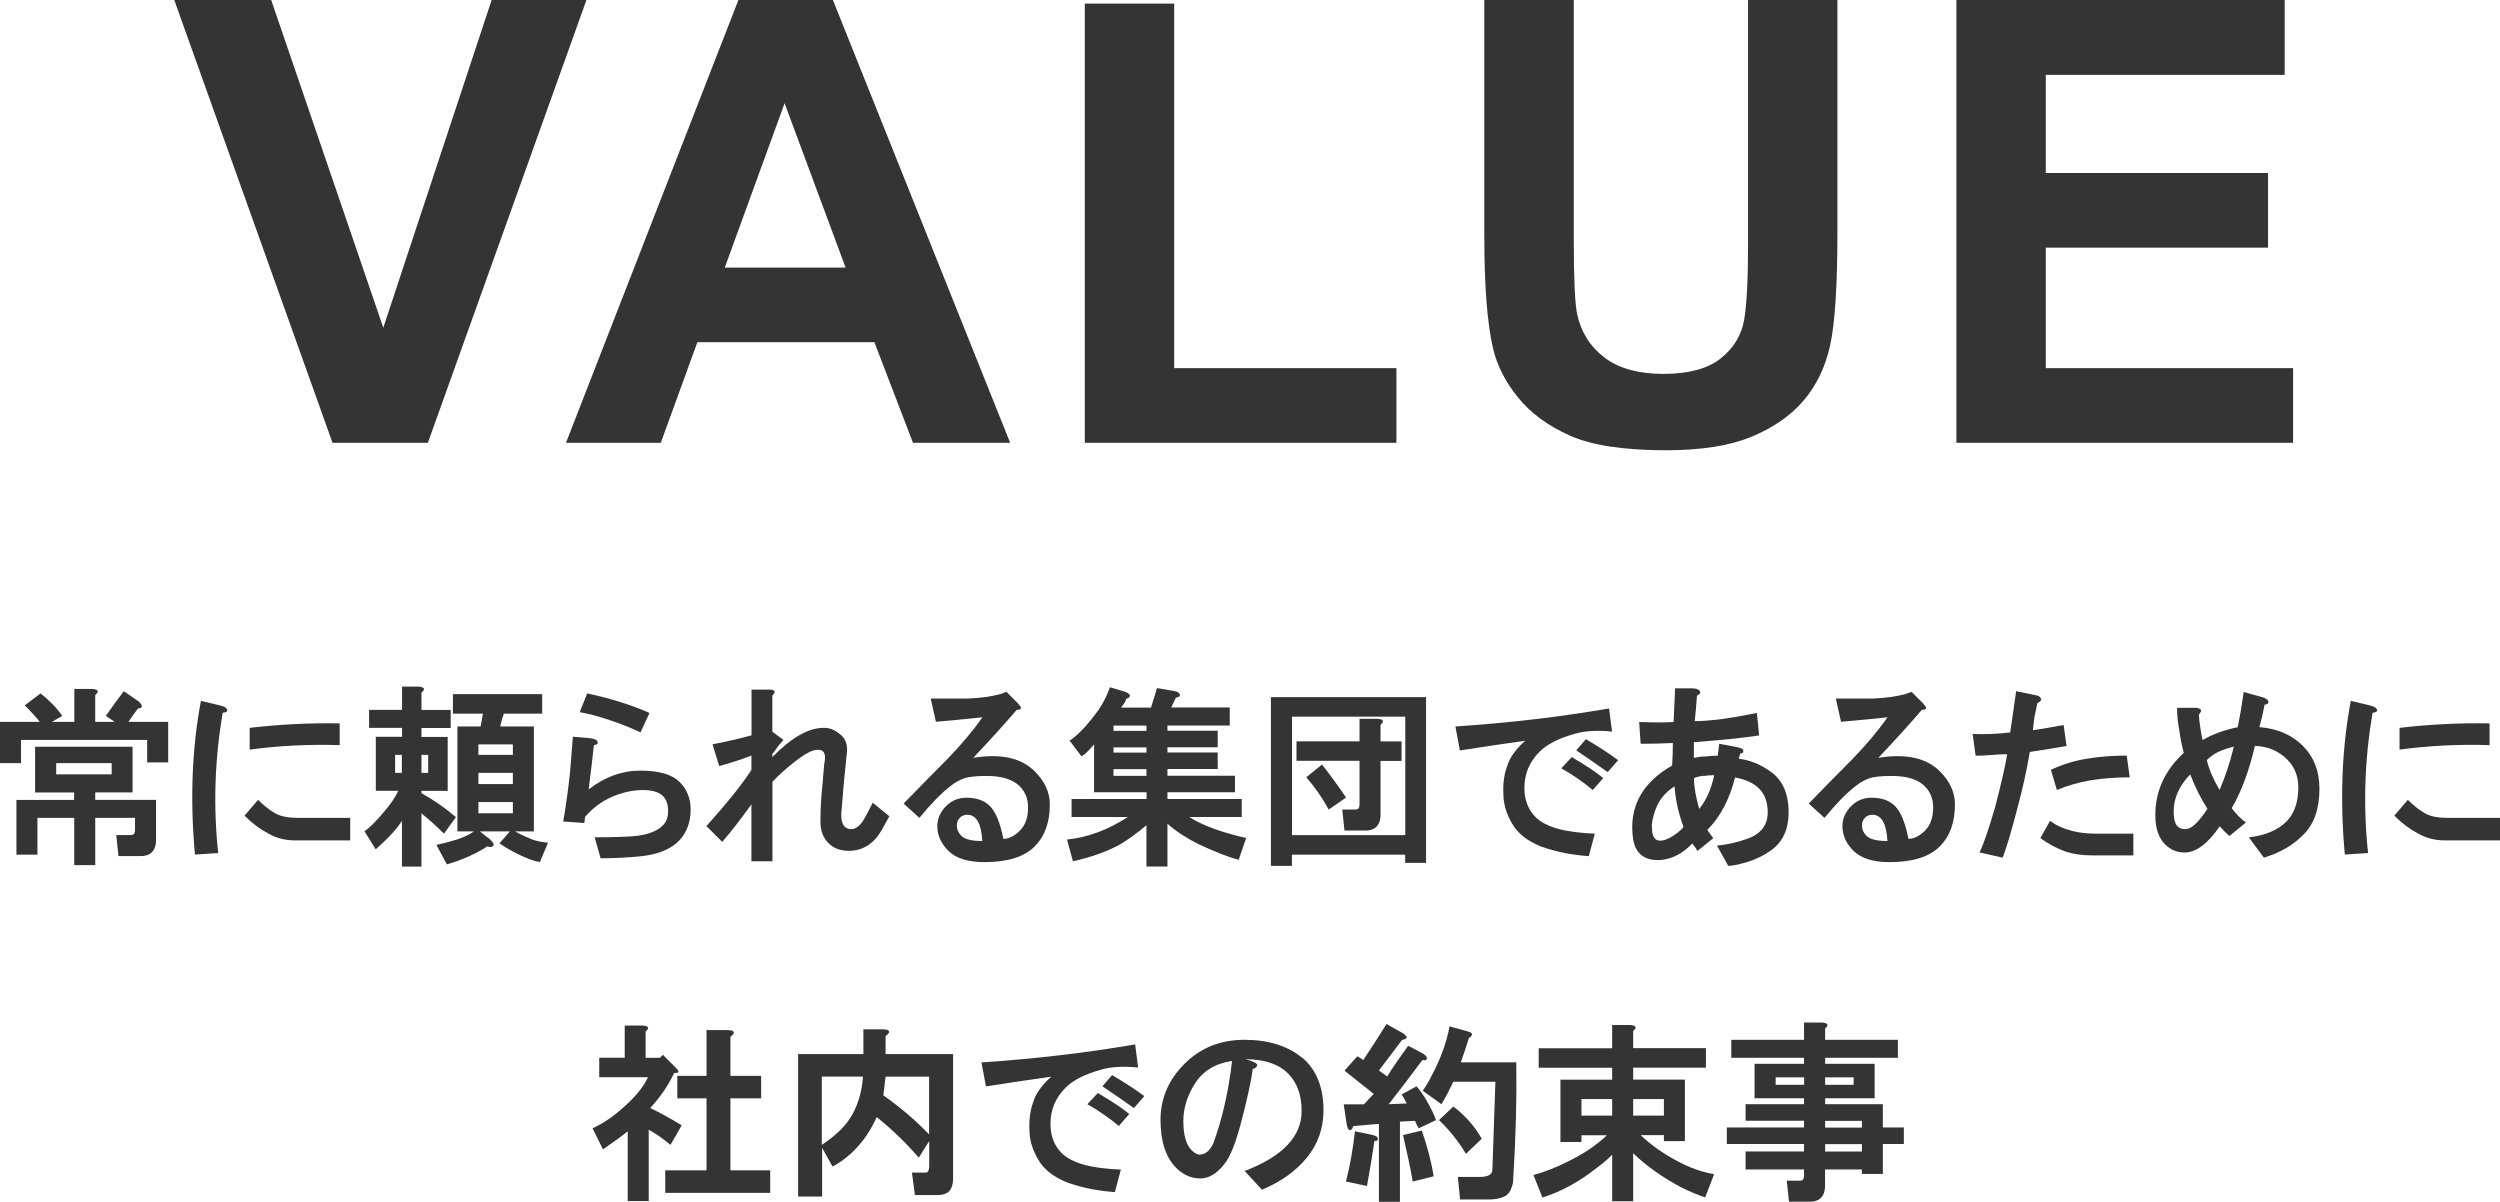
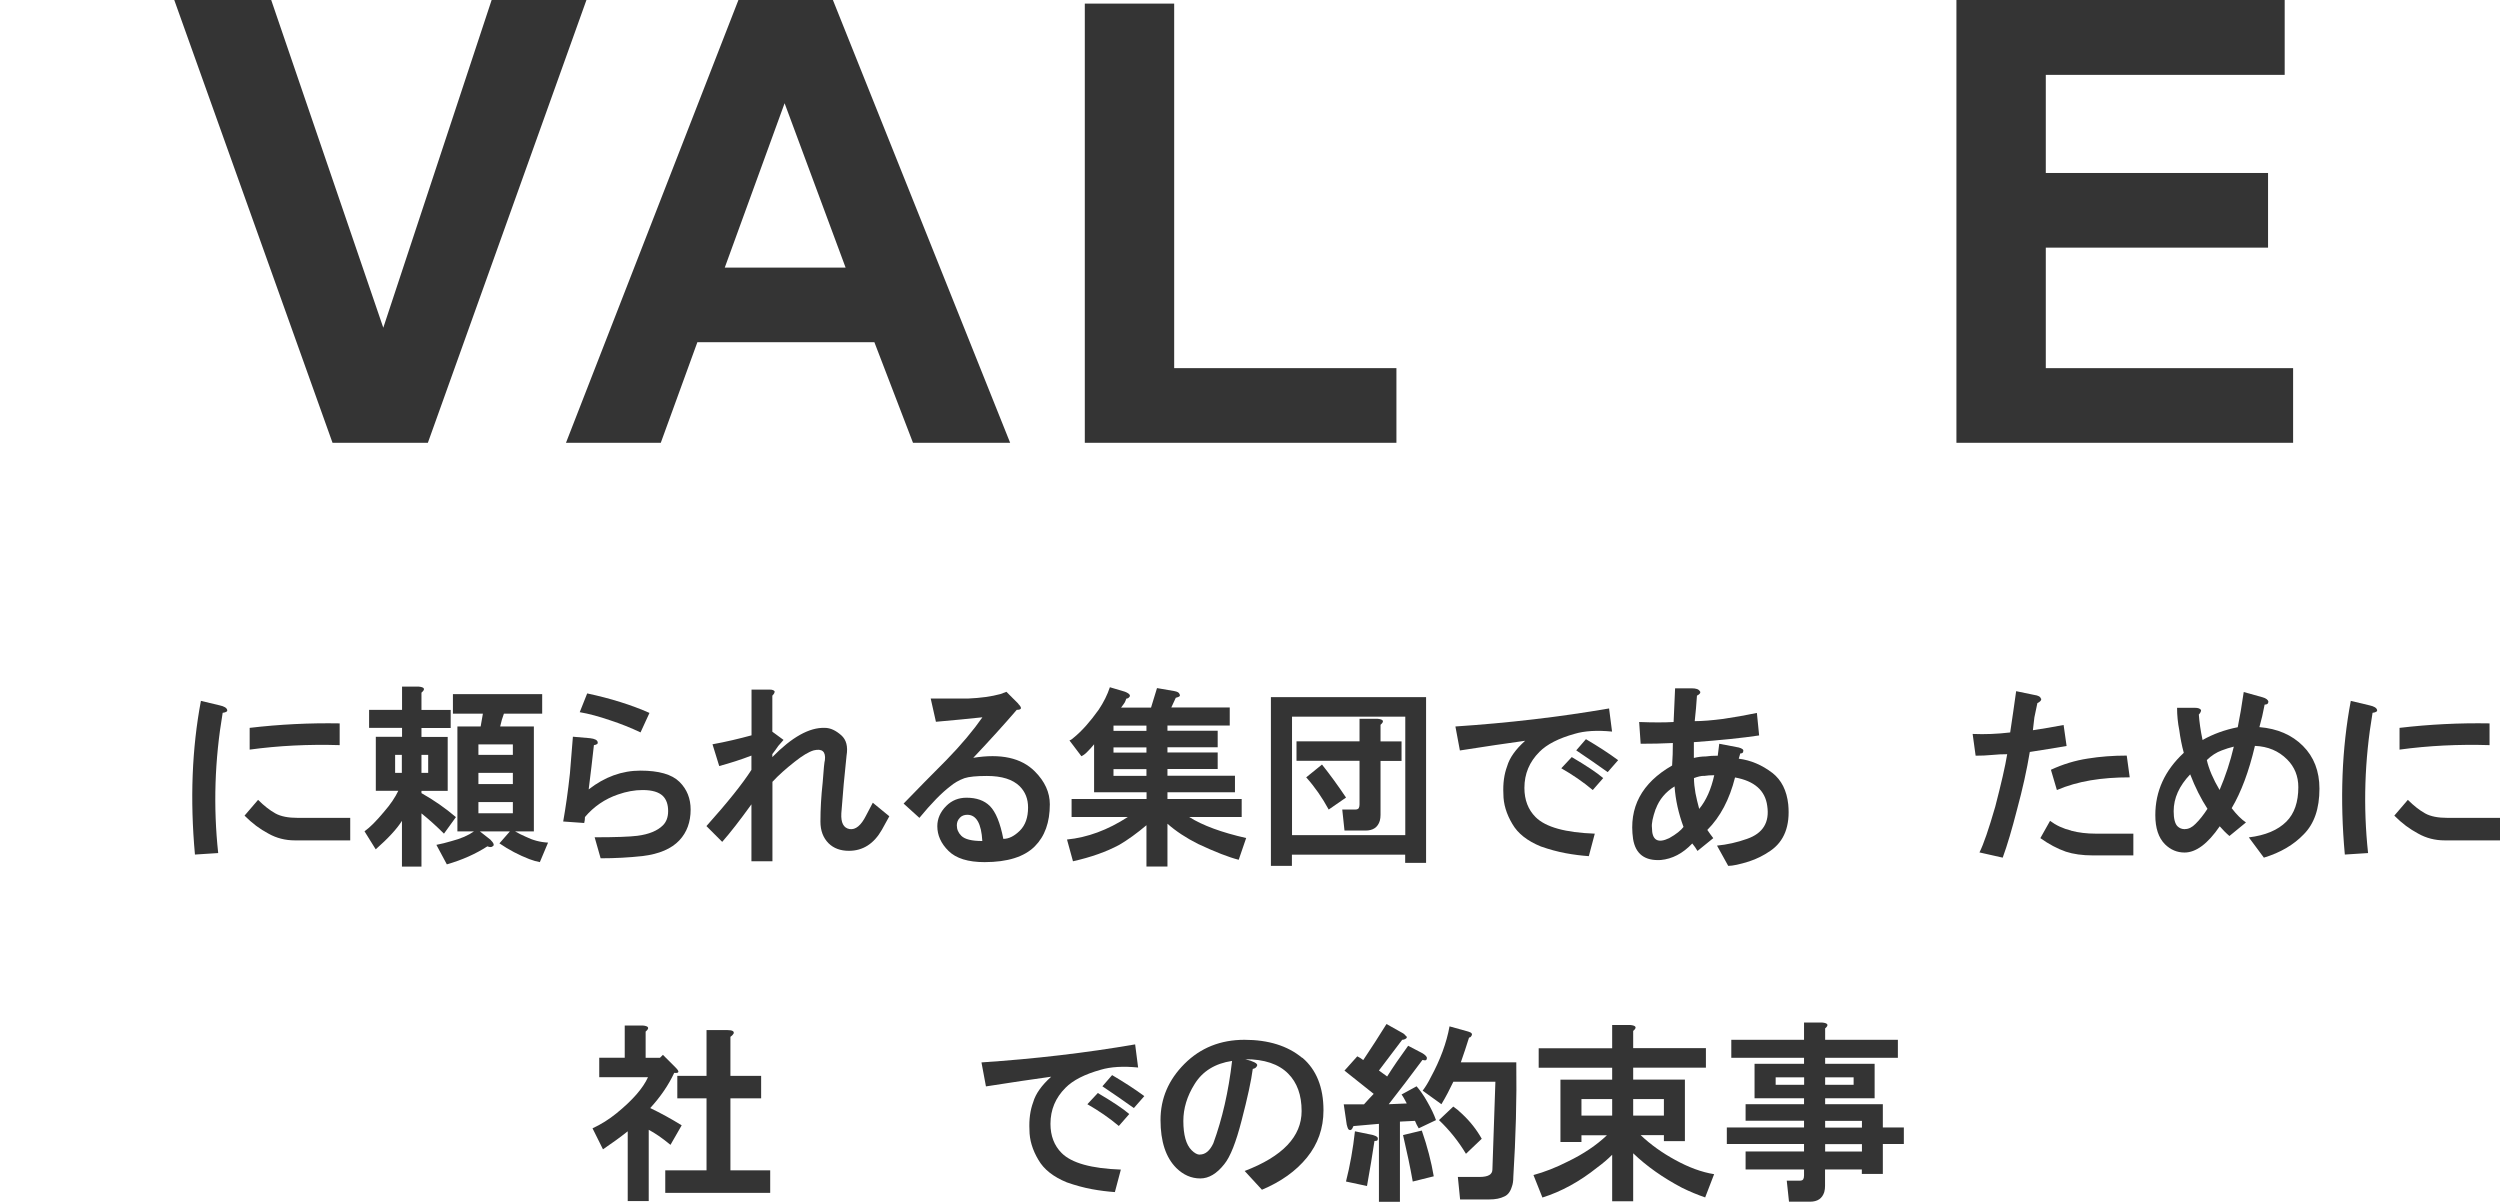
<svg xmlns="http://www.w3.org/2000/svg" id="_レイヤー_2" data-name="レイヤー_2" viewBox="0 0 234.42 112.69">
  <defs>
    <style>
      .cls-1 {
        fill: #343434;
      }
    </style>
  </defs>
  <g id="_レイヤー_1-2" data-name="レイヤー_1">
    <g>
      <path class="cls-1" d="M31.18,41.52L16.34,0h9.09l10.51,30.73L46.1,0h8.89l-14.87,41.52h-8.95Z" />
      <path class="cls-1" d="M94.73,41.52h-9.12l-3.62-9.43h-16.6l-3.43,9.43h-8.89L69.24,0h8.86l16.62,41.52ZM79.29,25.09l-5.72-15.41-5.61,15.41h11.33Z" />
      <path class="cls-1" d="M101.72,41.52V.34h8.38v34.18h20.84v7h-29.23Z" />
-       <path class="cls-1" d="M139.19,0h8.38v22.49c0,3.57.1,5.88.31,6.94.36,1.7,1.21,3.06,2.56,4.09,1.35,1.03,3.2,1.54,5.54,1.54s4.17-.49,5.38-1.46c1.21-.97,1.93-2.17,2.18-3.58.25-1.42.37-3.77.37-7.05V0h8.38v21.81c0,4.98-.23,8.51-.68,10.56s-1.29,3.79-2.51,5.21-2.85,2.54-4.88,3.38c-2.04.84-4.7,1.26-7.99,1.26-3.96,0-6.97-.46-9.02-1.37-2.05-.92-3.67-2.1-4.86-3.57-1.19-1.46-1.97-3-2.35-4.6-.55-2.38-.82-5.89-.82-10.54V0Z" />
      <path class="cls-1" d="M183.45,41.52V0h30.78v7.02h-22.4v9.2h20.84v7h-20.84v11.3h23.19v7h-31.58Z" />
    </g>
    <g>
-       <path class="cls-1" d="M8.93,65.16v2.53h1.83l-.84-.56c.56-.8,1.12-1.57,1.69-2.32l1.41.98c.19.19.28.33.28.42,0,.14-.12.21-.35.21-.33.42-.63.84-.91,1.27h3.73v3.8h-1.97v-2.11H1.97v2.18H0v-3.87h3.73c-.33-.42-.8-.94-1.41-1.55l1.48-1.12c.84.66,1.52,1.36,2.04,2.11l-.98.56h2.11v-3.09h1.69c.56.05.66.24.28.56ZM12.45,74.3h-3.52v.7h5.7v3.8c0,.19-.02.38-.07.56-.19.61-.63.91-1.34.91h-2.11l-.21-1.97h1.34c.19,0,.3-.05.35-.14.05-.09.07-.21.07-.35v-1.12h-3.73v4.43h-1.97v-4.43h-3.45v3.45h-1.97v-5.13h5.41v-.7h-3.66v-4.29h9.14v4.29ZM5.27,71.56v1.05h5.2v-1.05h-5.2Z" />
      <path class="cls-1" d="M21.3,66.56c.05.14-.09.24-.42.28-.75,4.41-.89,8.79-.42,13.15l-2.18.14c-.47-5.16-.28-9.96.56-14.41l1.76.42c.42.09.66.24.7.42ZM32.84,76.69v2.11h-5.2c-.89,0-1.71-.21-2.46-.63-.8-.42-1.55-.98-2.25-1.69l1.27-1.48c.56.56,1.1.98,1.62,1.27s1.22.42,2.11.42h4.92ZM31.85,69.87c-2.91-.09-5.72.05-8.44.42v-2.04c2.81-.33,5.62-.47,8.44-.42v2.04Z" />
-       <path class="cls-1" d="M39.52,64.95v1.62h2.74v1.69h-2.74v.84h2.46v5.06h-2.46v.21c1.17.66,2.25,1.41,3.23,2.25l-1.12,1.55c-.7-.7-1.41-1.34-2.11-1.9v4.99h-1.83v-4.29c-.47.75-1.29,1.64-2.46,2.67l-1.05-1.69c.52-.37,1.12-.98,1.83-1.83.61-.7,1.05-1.36,1.34-1.97h-2.11v-5.06h2.46v-.84h-3.09v-1.69h3.09v-2.18h1.55c.56.05.66.24.28.56ZM37.05,70.78v1.69h.63v-1.69h-.63ZM39.52,70.78v1.69h.63v-1.69h-.63ZM50.84,66.92h-3.59c-.14.38-.26.77-.35,1.2h3.16v9.84h-1.76c.33.19.66.35.98.49.66.33,1.36.52,2.11.56l-.77,1.83c-.28-.05-.61-.14-.98-.28-.98-.38-1.92-.87-2.81-1.48l.98-1.12h-2.81l.98.77c.33.33.4.54.21.63-.09.09-.26.09-.49,0-1.08.7-2.34,1.27-3.8,1.69l-.98-1.83c.47-.09.94-.21,1.41-.35.89-.23,1.59-.54,2.11-.91h-1.55v-9.84h2.18l.21-1.2h-2.81v-1.83h8.37v1.83ZM44.86,69.8v.98h3.23v-.98h-3.23ZM44.86,72.47v1.05h3.23v-1.05h-3.23ZM44.86,75.21v1.05h3.23v-1.05h-3.23Z" />
+       <path class="cls-1" d="M39.52,64.95v1.62h2.74v1.69h-2.74v.84h2.46v5.06h-2.46v.21c1.17.66,2.25,1.41,3.23,2.25l-1.12,1.55c-.7-.7-1.41-1.34-2.11-1.9v4.99h-1.83v-4.29c-.47.75-1.29,1.64-2.46,2.67l-1.05-1.69c.52-.37,1.12-.98,1.83-1.83.61-.7,1.05-1.36,1.34-1.97h-2.11v-5.06h2.46v-.84h-3.09v-1.69h3.09v-2.18h1.55c.56.05.66.24.28.56ZM37.05,70.78v1.69h.63v-1.69h-.63ZM39.52,70.78v1.69h.63v-1.69h-.63ZM50.84,66.92h-3.59c-.14.38-.26.77-.35,1.2h3.16v9.84h-1.76c.33.19.66.35.98.49.66.33,1.36.52,2.11.56l-.77,1.83c-.28-.05-.61-.14-.98-.28-.98-.38-1.92-.87-2.81-1.48l.98-1.12h-2.81l.98.77c.33.33.4.54.21.63-.09.09-.26.09-.49,0-1.08.7-2.34,1.27-3.8,1.69l-.98-1.83c.47-.09.94-.21,1.41-.35.89-.23,1.59-.54,2.11-.91h-1.55v-9.84h2.18l.21-1.2h-2.81v-1.83h8.37v1.83ZM44.86,69.8v.98h3.23v-.98h-3.23ZM44.86,72.47v1.05h3.23v-1.05h-3.23ZM44.86,75.21v1.05h3.23v-1.05h-3.23" />
      <path class="cls-1" d="M56.04,69.59c.05.14-.07.24-.35.28-.14,1.27-.3,2.65-.49,4.15,1.5-1.17,3.12-1.76,4.85-1.76s2.95.35,3.66,1.05,1.05,1.57,1.05,2.6c0,1.17-.35,2.13-1.05,2.88-.75.8-1.9,1.29-3.45,1.48-1.27.14-2.58.21-3.94.21l-.56-1.97c1.97,0,3.3-.05,4.01-.14,1.08-.14,1.88-.47,2.39-.98.33-.33.49-.77.49-1.34,0-.61-.16-1.08-.49-1.41-.38-.37-1.01-.56-1.9-.56-.75,0-1.52.14-2.32.42-1.22.42-2.25,1.12-3.09,2.11,0,.19-.02.38-.07.56l-1.97-.14c.23-1.31.45-2.81.63-4.5.14-1.73.23-2.88.28-3.45l1.62.14c.42.05.66.17.7.35ZM60.05,68.67c-.89-.42-1.83-.8-2.81-1.12-1.08-.37-2.04-.63-2.88-.77l.7-1.76c2.2.47,4.15,1.08,5.84,1.83l-.84,1.83Z" />
      <path class="cls-1" d="M72.63,64.88c0,.09-.07.21-.21.35v3.38l1.05.77-.49.56c-.19.28-.38.54-.56.77v.28c1.83-1.87,3.47-2.79,4.92-2.74.52,0,1.03.24,1.55.7.47.42.63,1.05.49,1.9-.19,1.73-.35,3.54-.49,5.41-.05.89.21,1.38.77,1.48.56.09,1.08-.33,1.55-1.27l.63-1.2,1.55,1.27-.7,1.27c-.75,1.31-1.78,1.97-3.09,1.97-.8,0-1.43-.24-1.9-.7-.52-.52-.77-1.2-.77-2.04,0-1.17.07-2.39.21-3.66.09-1.27.16-1.97.21-2.11.09-.8-.26-1.1-1.05-.91-.47.14-1.05.49-1.76,1.05-.84.66-1.55,1.29-2.11,1.9v7.45h-1.97v-5.34c-1.08,1.5-1.99,2.67-2.74,3.52l-1.48-1.48c1.97-2.2,3.38-3.96,4.22-5.27v-1.34c-.98.38-1.99.7-3.02.98l-.63-2.04c1.27-.23,2.48-.52,3.66-.84v-4.29h1.69c.28,0,.45.07.49.21Z" />
      <path class="cls-1" d="M95.48,66c.38.38.33.56-.14.56-1.17,1.36-2.53,2.86-4.08,4.5,2.58-.42,4.5,0,5.77,1.27.94.94,1.41,1.97,1.41,3.09,0,1.69-.47,3-1.41,3.94-.98.98-2.55,1.48-4.71,1.48-1.55,0-2.67-.35-3.38-1.05s-1.05-1.48-1.05-2.32c0-.7.28-1.34.84-1.9.52-.52,1.15-.77,1.9-.77.94,0,1.66.26,2.18.77.56.56.98,1.59,1.27,3.09.52,0,1.03-.26,1.55-.77.52-.52.77-1.24.77-2.18,0-.8-.26-1.45-.77-1.97-.66-.66-1.69-.98-3.09-.98-.98,0-1.69.07-2.11.21-.52.19-.96.45-1.34.77-.8.61-1.76,1.59-2.88,2.95l-1.48-1.34c1.27-1.31,2.6-2.67,4.01-4.08,1.41-1.45,2.53-2.79,3.38-4.01-1.31.14-2.77.28-4.36.42l-.49-2.18h3.52c1.17-.05,2.18-.19,3.02-.42l.56-.21,1.12,1.12ZM90,76.69c-.19.19-.28.42-.28.7,0,.38.14.7.42.98.33.33.98.49,1.97.49-.09-1.64-.56-2.46-1.41-2.46-.28,0-.52.09-.7.28Z" />
      <path class="cls-1" d="M105.82,65.44s-.12.07-.21.07c-.05.14-.09.26-.14.35-.09.14-.21.31-.35.49h2.81l.56-1.83,1.62.28c.28.05.45.14.49.28.05.09.05.17,0,.21-.05.05-.16.09-.35.14l-.42.91h5.48v1.69h-5.84v.49h4.71v1.55h-4.71v.49h4.71v1.55h-4.71v.63h6.33v1.55h-6.33v.63h6.96v1.69h-4.92c1.27.8,3.05,1.45,5.34,1.97l-.7,2.04c-.94-.24-2.2-.73-3.8-1.48-1.12-.56-2.09-1.2-2.88-1.9v4.01h-1.97v-3.87c-.89.75-1.73,1.36-2.53,1.83-1.22.66-2.67,1.17-4.36,1.55l-.56-2.04c1.92-.19,3.82-.89,5.7-2.11h-5.27v-1.69h7.03v-.63h-4.92v-4.5c-.19.24-.42.49-.7.77-.14.14-.3.26-.49.35l-1.12-1.48c.14-.05.28-.14.42-.28.75-.61,1.52-1.48,2.32-2.6.47-.7.82-1.41,1.05-2.11l1.41.42c.47.19.59.38.35.56ZM104.41,68.53h3.09v-.49h-3.09v.49ZM104.41,70.57h3.09v-.49h-3.09v.49ZM104.41,72.12v.63h3.09v-.63h-3.09Z" />
      <path class="cls-1" d="M133.73,80.91h-1.97v-.77h-10.62v1.05h-1.97v-15.82h14.55v15.54ZM121.15,67.2v11.11h10.62v-11.11h-10.62ZM129.45,67.97v1.55h1.97v1.83h-1.97v5.06c0,.19-.02.38-.07.56-.19.61-.63.91-1.34.91h-1.97l-.21-1.97h1.2c.19,0,.3-.05.35-.14.05-.09.07-.21.07-.35v-4.08h-5.91v-1.83h5.91v-2.11h1.69c.56.05.66.24.28.56ZM126.21,74.79l-1.62,1.12c-.61-1.12-1.31-2.13-2.11-3.02l1.48-1.2c.75.94,1.5,1.97,2.25,3.09Z" />
      <path class="cls-1" d="M151.17,68.6c-1.41-.14-2.58-.07-3.52.21-1.5.42-2.6.98-3.3,1.69-.94.94-1.41,2.06-1.41,3.38,0,1.12.35,2.04,1.05,2.74.94.94,2.79,1.45,5.55,1.55l-.56,2.11c-.7-.05-1.43-.14-2.18-.28s-1.52-.35-2.32-.63c-1.27-.52-2.16-1.22-2.67-2.11-.56-.94-.84-1.87-.84-2.81-.05-.98.07-1.85.35-2.6.23-.8.8-1.59,1.69-2.39-1.73.24-3.77.54-6.12.91l-.42-2.25c4.97-.33,9.77-.89,14.41-1.69l.28,2.18ZM150.33,72.96l-.98,1.12c-.89-.75-1.88-1.43-2.95-2.04l.98-1.05c1.36.8,2.34,1.45,2.95,1.97ZM151.73,71.28l-.98,1.12c-.98-.7-1.97-1.38-2.95-2.04l.91-1.05c1.12.66,2.13,1.31,3.02,1.97Z" />
      <path class="cls-1" d="M159.4,64.81c.09.14,0,.28-.28.42-.05.8-.12,1.59-.21,2.39.7,0,1.59-.07,2.67-.21.98-.14,2.04-.33,3.16-.56l.21,2.11c-1.59.24-3.63.45-6.12.63v1.48c.38-.09.75-.14,1.12-.14.33-.05.7-.07,1.12-.07l.14-1.12,1.83.35c.33.09.47.21.42.35,0,.14-.09.21-.28.21l-.14.49c1.12.14,2.18.59,3.16,1.34.84.66,1.34,1.64,1.48,2.95.19,2.02-.38,3.47-1.69,4.36-.61.42-1.27.75-1.97.98-.89.28-1.55.42-1.97.42l-1.05-1.9c.94-.09,1.88-.3,2.81-.63,1.5-.52,2.13-1.55,1.9-3.09-.19-1.45-1.2-2.34-3.02-2.67-.52,2.06-1.38,3.7-2.6,4.92.19.28.38.54.56.77l-1.48,1.2c-.14-.24-.3-.47-.49-.7-.89.94-1.88,1.45-2.95,1.55-1.5.09-2.37-.56-2.6-1.97-.42-2.95.8-5.25,3.66-6.89.05-.7.07-1.41.07-2.11-.98.05-1.99.07-3.02.07l-.14-2.04c1.31.05,2.39.05,3.23,0,.05-1.03.09-2.08.14-3.16h1.55c.42,0,.68.09.77.28ZM155.25,75.85c-.28.8-.4,1.38-.35,1.76,0,1.17.54,1.5,1.62.98.66-.37,1.1-.73,1.34-1.05-.47-1.27-.75-2.53-.84-3.8-.84.52-1.43,1.22-1.76,2.11ZM159.75,72.75c-.23,0-.54.07-.91.21,0,.42.05.89.14,1.41.09.47.21.96.35,1.48.66-.8,1.12-1.85,1.41-3.16-.33,0-.66.02-.98.07Z" />
-       <path class="cls-1" d="M180.35,66c.38.38.33.56-.14.56-1.17,1.36-2.53,2.86-4.08,4.5,2.58-.42,4.5,0,5.77,1.27.94.94,1.41,1.97,1.41,3.09,0,1.69-.47,3-1.41,3.94-.98.98-2.55,1.48-4.71,1.48-1.55,0-2.67-.35-3.38-1.05s-1.05-1.48-1.05-2.32c0-.7.28-1.34.84-1.9.52-.52,1.15-.77,1.9-.77.94,0,1.66.26,2.18.77.56.56.98,1.59,1.27,3.09.52,0,1.03-.26,1.55-.77.52-.52.77-1.24.77-2.18,0-.8-.26-1.45-.77-1.97-.66-.66-1.69-.98-3.09-.98-.98,0-1.69.07-2.11.21-.52.19-.96.45-1.34.77-.8.61-1.76,1.59-2.88,2.95l-1.48-1.34c1.27-1.31,2.6-2.67,4.01-4.08,1.41-1.45,2.53-2.79,3.38-4.01-1.31.14-2.77.28-4.36.42l-.49-2.18h3.52c1.17-.05,2.18-.19,3.02-.42l.56-.21,1.12,1.12ZM174.87,76.69c-.19.19-.28.42-.28.7,0,.38.14.7.42.98.33.33.98.49,1.97.49-.09-1.64-.56-2.46-1.41-2.46-.28,0-.52.09-.7.28Z" />
      <path class="cls-1" d="M191.39,65.51c.05.14-.07.28-.35.42-.09.42-.19.87-.28,1.34-.05.38-.09.77-.14,1.2.94-.14,1.9-.3,2.88-.49l.28,1.97c-1.12.19-2.27.38-3.45.56-.28,1.69-.68,3.49-1.2,5.41-.47,1.83-.91,3.33-1.34,4.5l-2.18-.49c.38-.75.87-2.18,1.48-4.29.56-2.16.94-3.8,1.12-4.92-.47,0-.94.02-1.41.07-.52.05-1.03.07-1.55.07l-.28-2.04c1.17.05,2.34,0,3.52-.14.19-1.27.38-2.55.56-3.87l1.69.35c.38.05.59.17.63.35ZM194.2,77.89c.7.19,1.48.28,2.32.28h3.52v2.04h-3.8c-.98,0-1.83-.12-2.53-.35-.8-.28-1.59-.7-2.39-1.27l.91-1.62c.56.42,1.22.73,1.97.91ZM199.69,72.89c-1.31,0-2.53.09-3.66.28-1.12.19-2.18.49-3.16.91l-.56-1.9c1.12-.52,2.27-.87,3.45-1.05,1.17-.19,2.39-.28,3.66-.28l.28,2.04Z" />
      <path class="cls-1" d="M212.7,65.79c0,.19-.12.28-.35.28-.14.75-.3,1.45-.49,2.11,1.69.14,3.05.73,4.08,1.76,1.03,1.03,1.55,2.37,1.55,4.01,0,1.88-.49,3.3-1.48,4.29-.94.98-2.18,1.71-3.73,2.18l-1.41-1.9c1.55-.19,2.72-.68,3.52-1.48.75-.75,1.12-1.83,1.12-3.23,0-1.03-.35-1.9-1.05-2.6-.8-.8-1.8-1.22-3.02-1.27-.56,2.39-1.29,4.34-2.18,5.84.47.61.91,1.05,1.34,1.34l-1.55,1.27c-.33-.28-.63-.59-.91-.91-1.12,1.64-2.23,2.46-3.3,2.46-.7,0-1.31-.26-1.83-.77-.61-.61-.91-1.52-.91-2.74,0-2.25.89-4.19,2.67-5.84-.19-.7-.33-1.41-.42-2.11-.14-.7-.21-1.41-.21-2.11h1.69c.28,0,.47.07.56.21,0,.14-.07.28-.21.42.05.7.16,1.5.35,2.39.98-.56,2.09-.96,3.3-1.2.19-.94.38-2.04.56-3.3l1.76.49c.33.09.52.24.56.42ZM204.89,77.74c.33,0,.66-.16.98-.49.38-.37.75-.84,1.12-1.41-.61-.94-1.15-2.01-1.62-3.23-1.03,1.08-1.55,2.23-1.55,3.45,0,.7.12,1.17.35,1.41.19.19.42.28.7.28ZM208.12,74.09c.56-1.31,1.01-2.67,1.34-4.08-.38.09-.75.21-1.12.35-.52.19-.98.49-1.41.91.19.84.59,1.78,1.2,2.81Z" />
      <path class="cls-1" d="M222.89,66.56c.05.14-.09.24-.42.28-.75,4.41-.89,8.79-.42,13.15l-2.18.14c-.47-5.16-.28-9.96.56-14.41l1.76.42c.42.09.66.24.7.42ZM234.42,76.69v2.11h-5.2c-.89,0-1.71-.21-2.46-.63-.8-.42-1.55-.98-2.25-1.69l1.27-1.48c.56.56,1.1.98,1.62,1.27s1.22.42,2.11.42h4.92ZM233.44,69.87c-2.91-.09-5.72.05-8.44.42v-2.04c2.81-.33,5.62-.47,8.44-.42v2.04Z" />
      <path class="cls-1" d="M60.54,96.73v2.46h1.34l.28-.28,1.2,1.2c.38.38.33.54-.14.49-.52,1.12-1.27,2.23-2.25,3.3.98.47,1.97,1.01,2.95,1.62l-1.05,1.83c-.8-.66-1.48-1.12-2.04-1.41v6.68h-1.97v-6.54c-.7.56-1.48,1.12-2.32,1.69l-.98-1.97c.8-.37,1.55-.84,2.25-1.41,1.5-1.22,2.48-2.34,2.95-3.38h-4.57v-1.83h2.39v-3.02h1.69c.56.05.66.24.28.56ZM68.77,96.94c-.05.09-.14.19-.28.28v3.66h2.88v2.11h-2.88v6.75h3.73v2.11h-9.84v-2.11h3.87v-6.75h-2.74v-2.11h2.74v-4.29h1.97c.47,0,.66.12.56.35Z" />
-       <path class="cls-1" d="M83.32,96.87c-.05.09-.14.19-.28.28v1.69h6.33v11.81c-.05.61-.23,1.01-.56,1.2-.23.14-.54.21-.91.21h-2.11l-.28-2.11h1.34c.14-.05.21-.12.21-.21.05-.09.07-.23.07-.42v-2.32l-.98,1.55c-1.22-1.41-2.53-2.67-3.94-3.8-.28.61-.61,1.2-.98,1.76-.89,1.27-1.95,2.23-3.16,2.88l-.98-1.76v4.57h-2.25v-13.36h6.12v-2.32h1.83c.47,0,.66.12.56.35ZM77.06,100.95v6.4c1.36-.89,2.32-1.85,2.88-2.88.56-1.03.89-2.2.98-3.52h-3.87ZM83.04,100.95l-.21,1.76c1.59,1.12,3.02,2.34,4.29,3.66v-5.41h-4.08Z" />
      <path class="cls-1" d="M106.73,100.1c-1.41-.14-2.58-.07-3.52.21-1.5.42-2.6.98-3.3,1.69-.94.94-1.41,2.06-1.41,3.38,0,1.12.35,2.04,1.05,2.74.94.94,2.79,1.45,5.55,1.55l-.56,2.11c-.7-.05-1.43-.14-2.18-.28s-1.52-.35-2.32-.63c-1.27-.52-2.16-1.22-2.67-2.11-.56-.94-.84-1.87-.84-2.81-.05-.98.07-1.85.35-2.6.23-.8.8-1.59,1.69-2.39-1.73.24-3.77.54-6.12.91l-.42-2.25c4.97-.33,9.77-.89,14.41-1.69l.28,2.18ZM105.89,104.46l-.98,1.12c-.89-.75-1.88-1.43-2.95-2.04l.98-1.05c1.36.8,2.34,1.45,2.95,1.97ZM107.3,102.78l-.98,1.12c-.98-.7-1.97-1.38-2.95-2.04l.91-1.05c1.12.66,2.13,1.31,3.02,1.97Z" />
      <path class="cls-1" d="M122.13,99.19c1.31,1.12,1.97,2.77,1.97,4.92,0,1.69-.52,3.16-1.55,4.43s-2.44,2.27-4.22,3.02l-1.62-1.76c3.56-1.36,5.34-3.23,5.34-5.62,0-1.5-.42-2.67-1.27-3.52-.89-.89-2.23-1.34-4.01-1.34.75.19,1.12.38,1.12.56-.05.19-.19.31-.42.35-.14,1.08-.49,2.7-1.05,4.85-.52,2.02-1.05,3.38-1.62,4.08-.7.89-1.45,1.34-2.25,1.34-.84,0-1.59-.33-2.25-.98-.98-.98-1.48-2.48-1.48-4.5s.75-3.77,2.25-5.27c1.5-1.5,3.38-2.25,5.62-2.25s4.05.56,5.41,1.69ZM112.5,108.26c.52,0,.94-.35,1.27-1.05.84-2.3,1.43-4.87,1.76-7.73-1.59.24-2.77.96-3.52,2.18-.7,1.12-1.05,2.27-1.05,3.45,0,1.31.26,2.23.77,2.74.28.28.54.42.77.42Z" />
      <path class="cls-1" d="M131.62,96.94c.09.05.16.12.21.21.09.05.12.09.07.14,0,.05-.05.09-.14.14-.09.05-.19.07-.28.07l-2.18,2.88.77.56c.56-.89,1.22-1.85,1.97-2.88l1.34.7c.23.14.38.28.42.42,0,.09-.02.17-.07.21-.05.05-.16.05-.35,0-1.08,1.45-2.13,2.84-3.16,4.15l1.69-.07c-.19-.37-.35-.66-.49-.84l1.41-.77c.33.38.66.84.98,1.41.38.66.66,1.24.84,1.76l-1.62.77c-.14-.23-.26-.47-.35-.7l-1.41.07v7.52h-1.97v-7.31l-2.39.21c-.14.38-.3.47-.49.28-.05-.09-.09-.23-.14-.42l-.28-1.9h1.9c.38-.42.68-.75.91-.98l-2.74-2.18,1.2-1.34c.19.09.38.21.56.35.75-1.12,1.48-2.25,2.18-3.38l1.62.91ZM129.16,106.64c.05.09.05.19,0,.28-.05.05-.14.07-.28.07-.19,1.27-.42,2.67-.7,4.22l-1.97-.42c.38-1.5.66-3.07.84-4.71l1.69.35c.19.05.33.12.42.21ZM134.44,110.3l-1.97.49c-.23-1.31-.54-2.77-.91-4.36l1.76-.42c.52,1.5.89,2.93,1.12,4.29ZM134.16,101.02c.89-1.64,1.48-3.23,1.76-4.78l1.76.49c.33.09.42.24.28.42-.05.09-.12.14-.21.14-.23.75-.49,1.52-.77,2.32h5.2c.05,3.47-.05,7.06-.28,10.76,0,.38-.05.68-.14.91-.14.47-.38.77-.7.91-.38.19-.84.28-1.41.28h-2.74l-.21-2.11h2.04c.8,0,1.2-.23,1.2-.7l.28-8.23h-3.94c-.33.7-.7,1.41-1.12,2.11l-1.76-1.27c.28-.37.54-.8.77-1.27ZM137.46,108.19c-.7-1.17-1.55-2.23-2.53-3.16l1.34-1.27c.28.19.56.42.84.7.75.7,1.36,1.48,1.83,2.32l-1.48,1.41Z" />
      <path class="cls-1" d="M153.14,96.66v1.62h6.82v1.83h-6.82v1.12h4.85v5.77h-1.97v-.56h-2.18c.94.89,2.02,1.66,3.23,2.32,1.27.7,2.48,1.15,3.66,1.34l-.84,2.18c-.7-.24-1.43-.54-2.18-.91-1.78-.94-3.3-2.01-4.57-3.23v4.5h-1.97v-4.36c-.42.42-.89.82-1.41,1.2-1.64,1.31-3.35,2.25-5.13,2.81l-.84-2.11c1.03-.28,2.11-.7,3.23-1.27,1.45-.7,2.67-1.52,3.66-2.46h-2.39v.63h-1.97v-5.84h4.85v-1.12h-6.89v-1.83h6.89v-2.18h1.69c.56.05.66.24.28.56ZM148.29,103.06v1.55h2.88v-1.55h-2.88ZM153.14,103.06v1.55h2.88v-1.55h-2.88Z" />
      <path class="cls-1" d="M171.14,96.45v1.05h6.82v1.69h-6.82v.56h4.64v3.23h-4.64v.56h5.41v2.18h1.97v1.55h-1.97v2.81h-1.97v-.42h-3.45v1.55c0,.19-.02.37-.07.56-.19.61-.63.91-1.34.91h-1.97l-.21-1.97h1.2c.19,0,.3-.05.35-.14.05-.09.07-.21.07-.35v-.56h-5.48v-1.69h5.48v-.7h-7.24v-1.55h7.24v-.63h-5.48v-1.55h5.48v-.56h-4.64v-3.23h4.64v-.56h-6.82v-1.69h6.82v-1.62h1.69c.56.05.66.24.28.56ZM166.5,101.02v.7h2.67v-.7h-2.67ZM171.14,101.02v.7h2.67v-.7h-2.67ZM171.14,105.1v.63h3.45v-.63h-3.45ZM171.14,107.28v.7h3.45v-.7h-3.45Z" />
    </g>
  </g>
</svg>